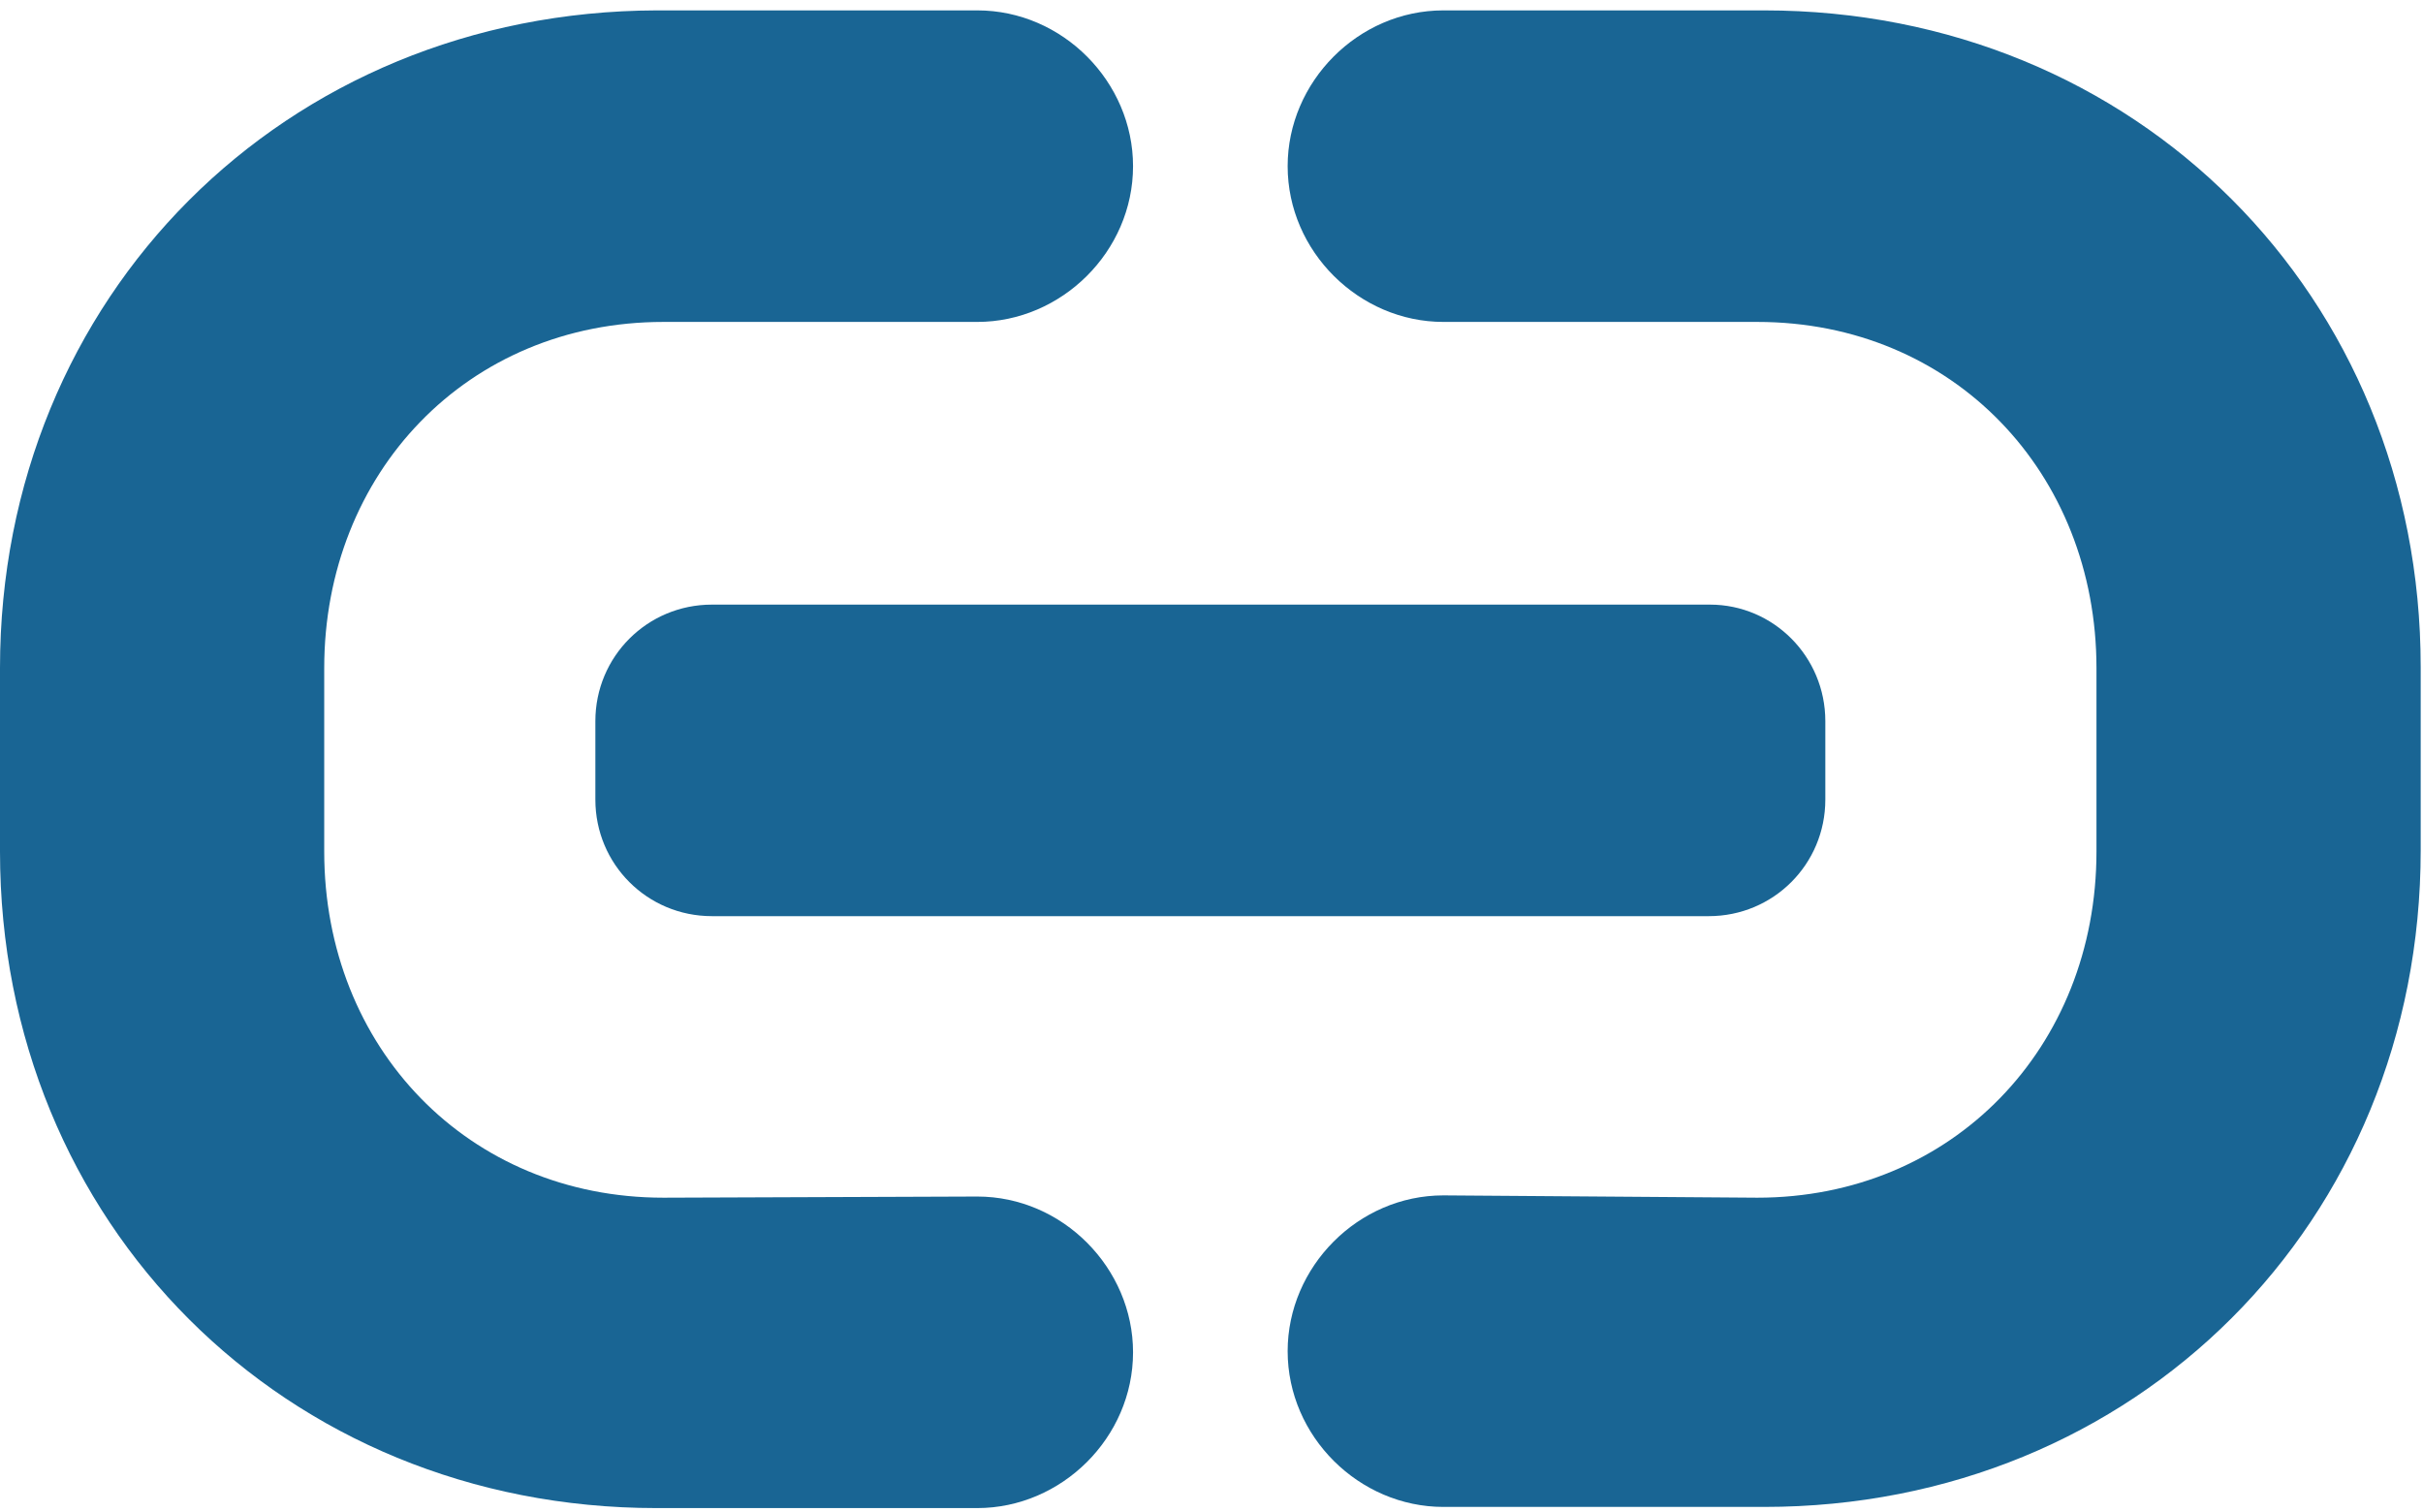
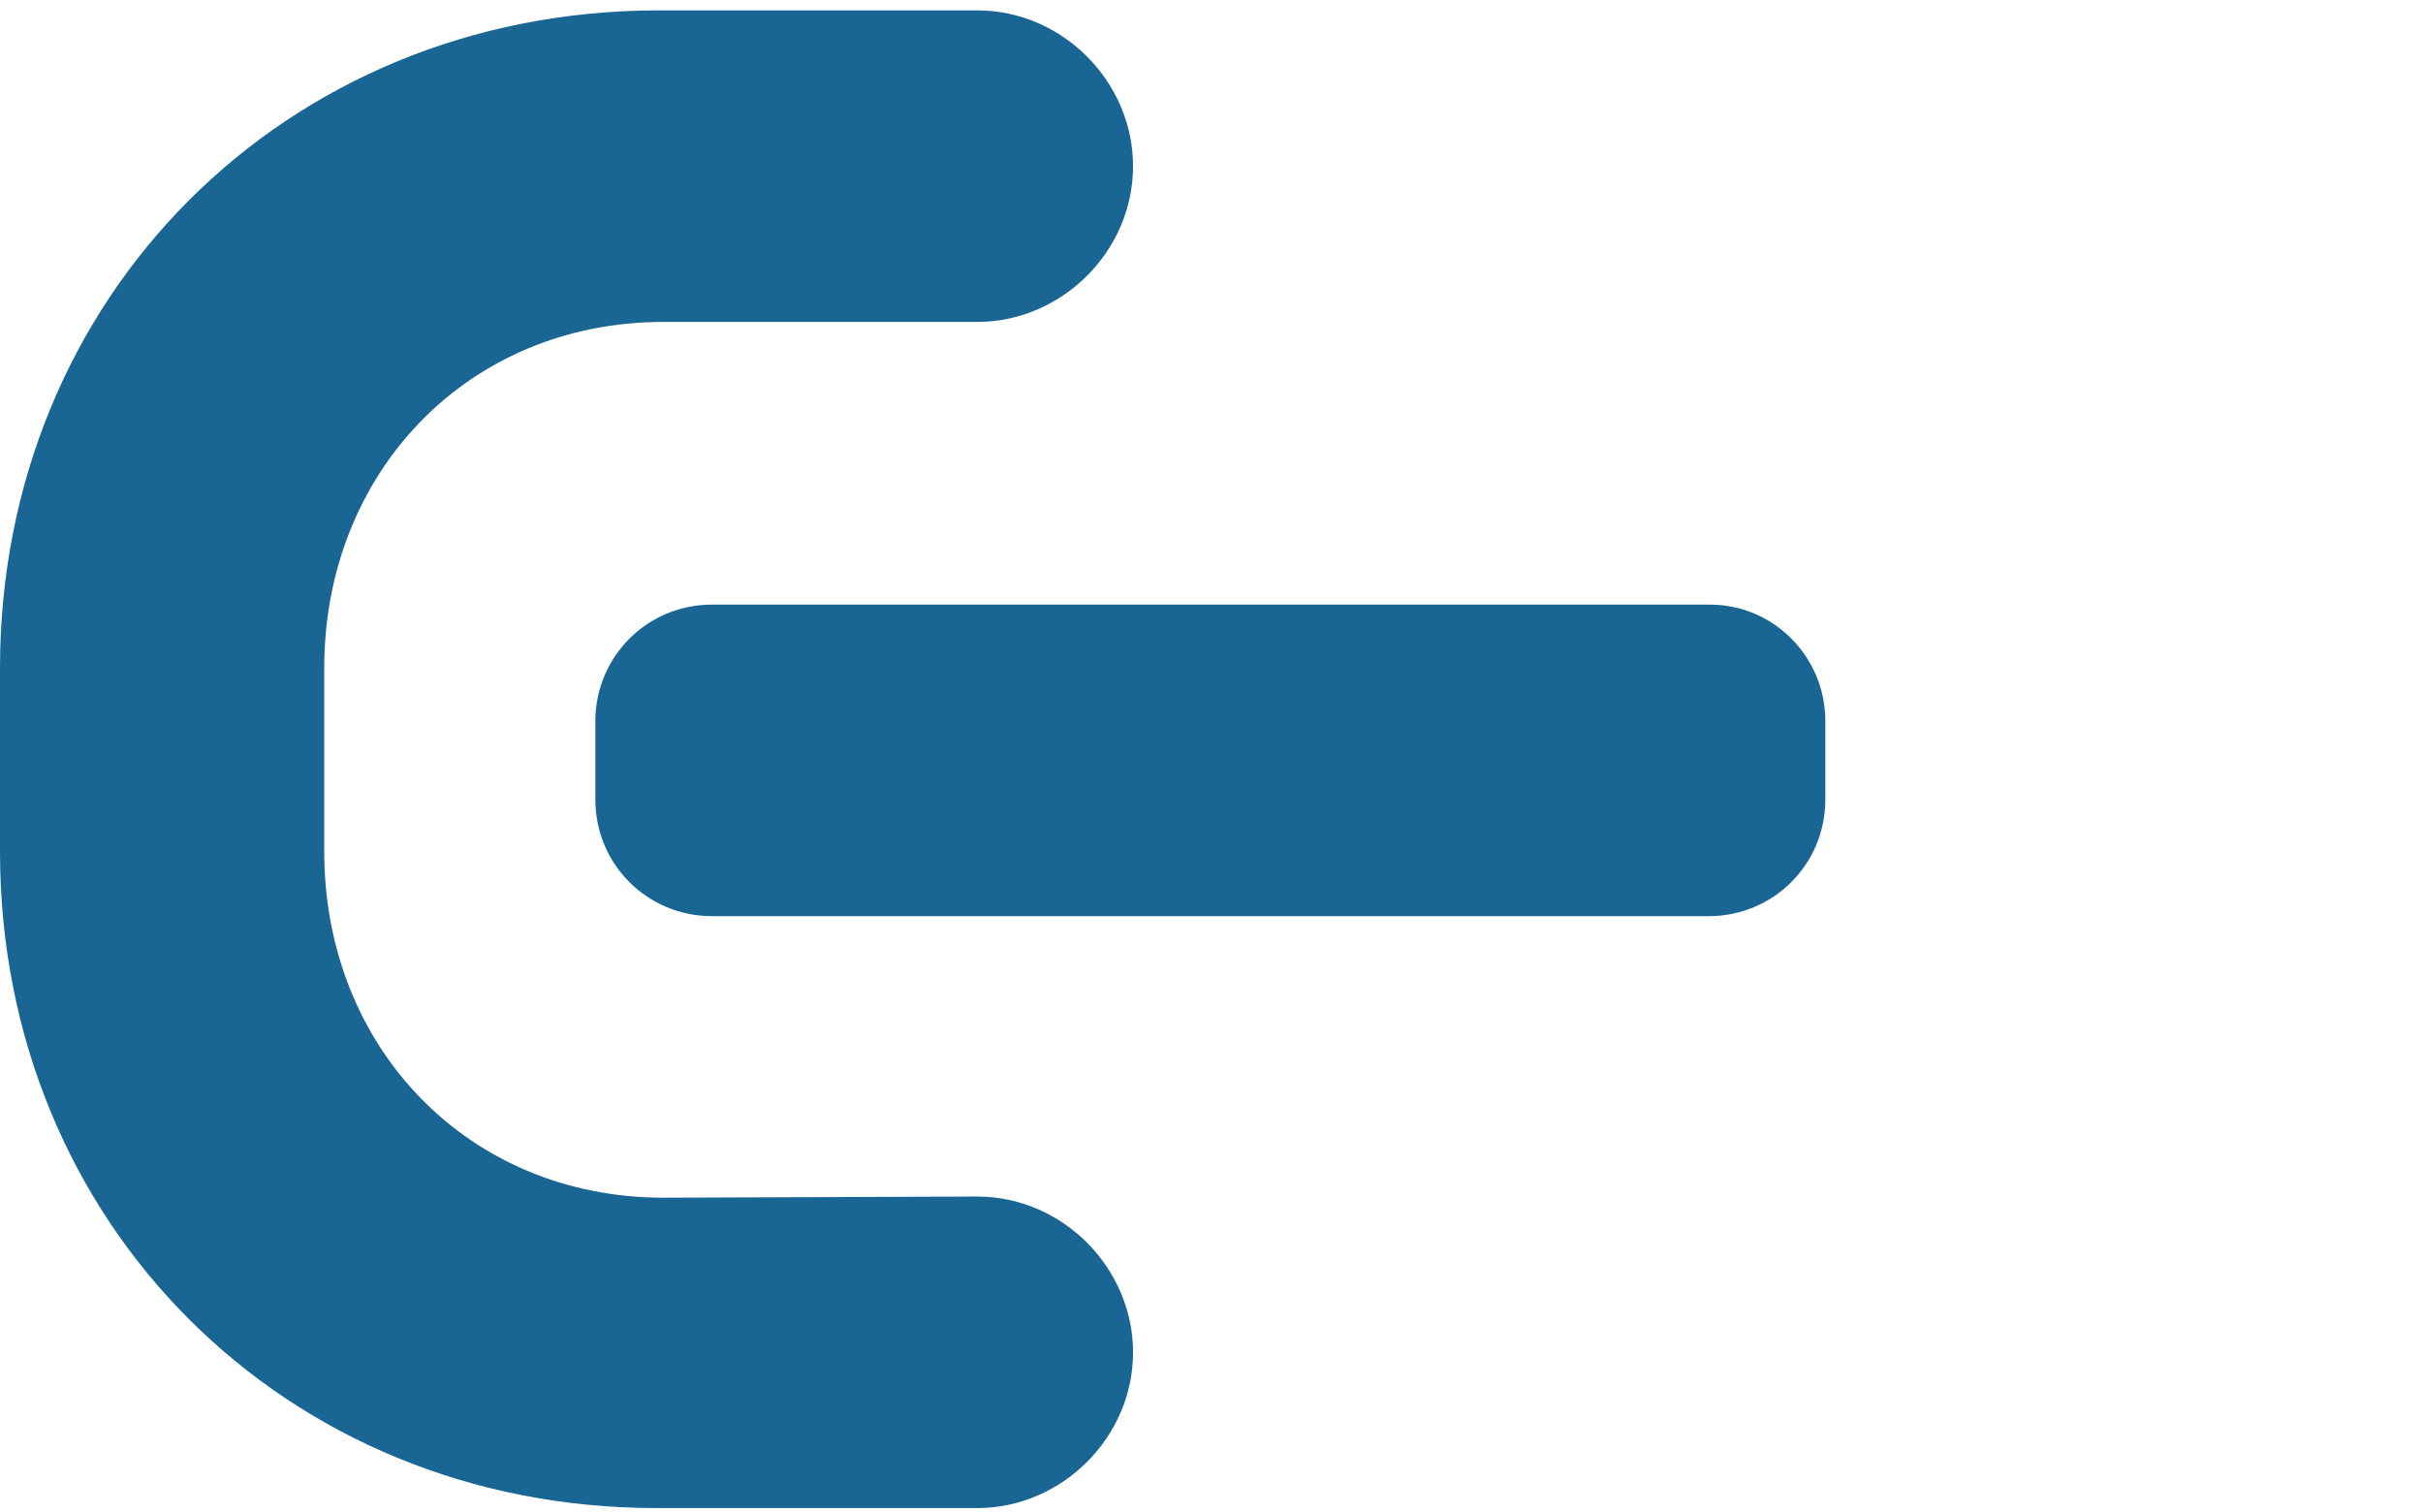
<svg xmlns="http://www.w3.org/2000/svg" width="210" height="131" viewBox="0 0 210 131" fill="none">
  <path d="M57.5 103.8C40.6 103.8 28.1 90.8 28.1 73.8V57.9C28.1 41 40.5 27.9 57.5 27.9H84.7C92 27.9 98.2 21.8 98.2 14.4C98.2 7.1 92.1 0.9 84.7 0.9H56.9C24.7 1 0 25.7 0 57.9V73.8C0 106 24.7 130.7 56.9 130.7H84.7C92 130.7 98.2 124.6 98.2 117.2C98.2 109.9 92.1 103.7 84.7 103.7L57.5 103.8Z" fill="#196594" />
  <path d="M158.2 62.5V69.3C158.2 74.9 153.7 79.4 148.1 79.4H61.7C56.1 79.4 51.6 74.9 51.6 69.3V62.5C51.6 56.9 56.1 52.4 61.7 52.4H148.2C153.7 52.4 158.2 56.9 158.2 62.5Z" fill="#196594" />
-   <path d="M152.3 103.8C169.2 103.8 181.7 90.8 181.7 73.8V57.9C181.7 41 169.3 27.9 152.3 27.9H125.1C117.8 27.9 111.6 21.8 111.6 14.4C111.6 7.1 117.7 0.9 125.1 0.9H152.9C185.1 0.9 209.8 25.6 209.8 57.8V73.7C209.8 105.9 185.1 130.6 152.9 130.6H125.1C117.8 130.6 111.6 124.5 111.6 117.1C111.6 109.8 117.7 103.6 125.1 103.6L152.3 103.8Z" fill="#196594" />
</svg>